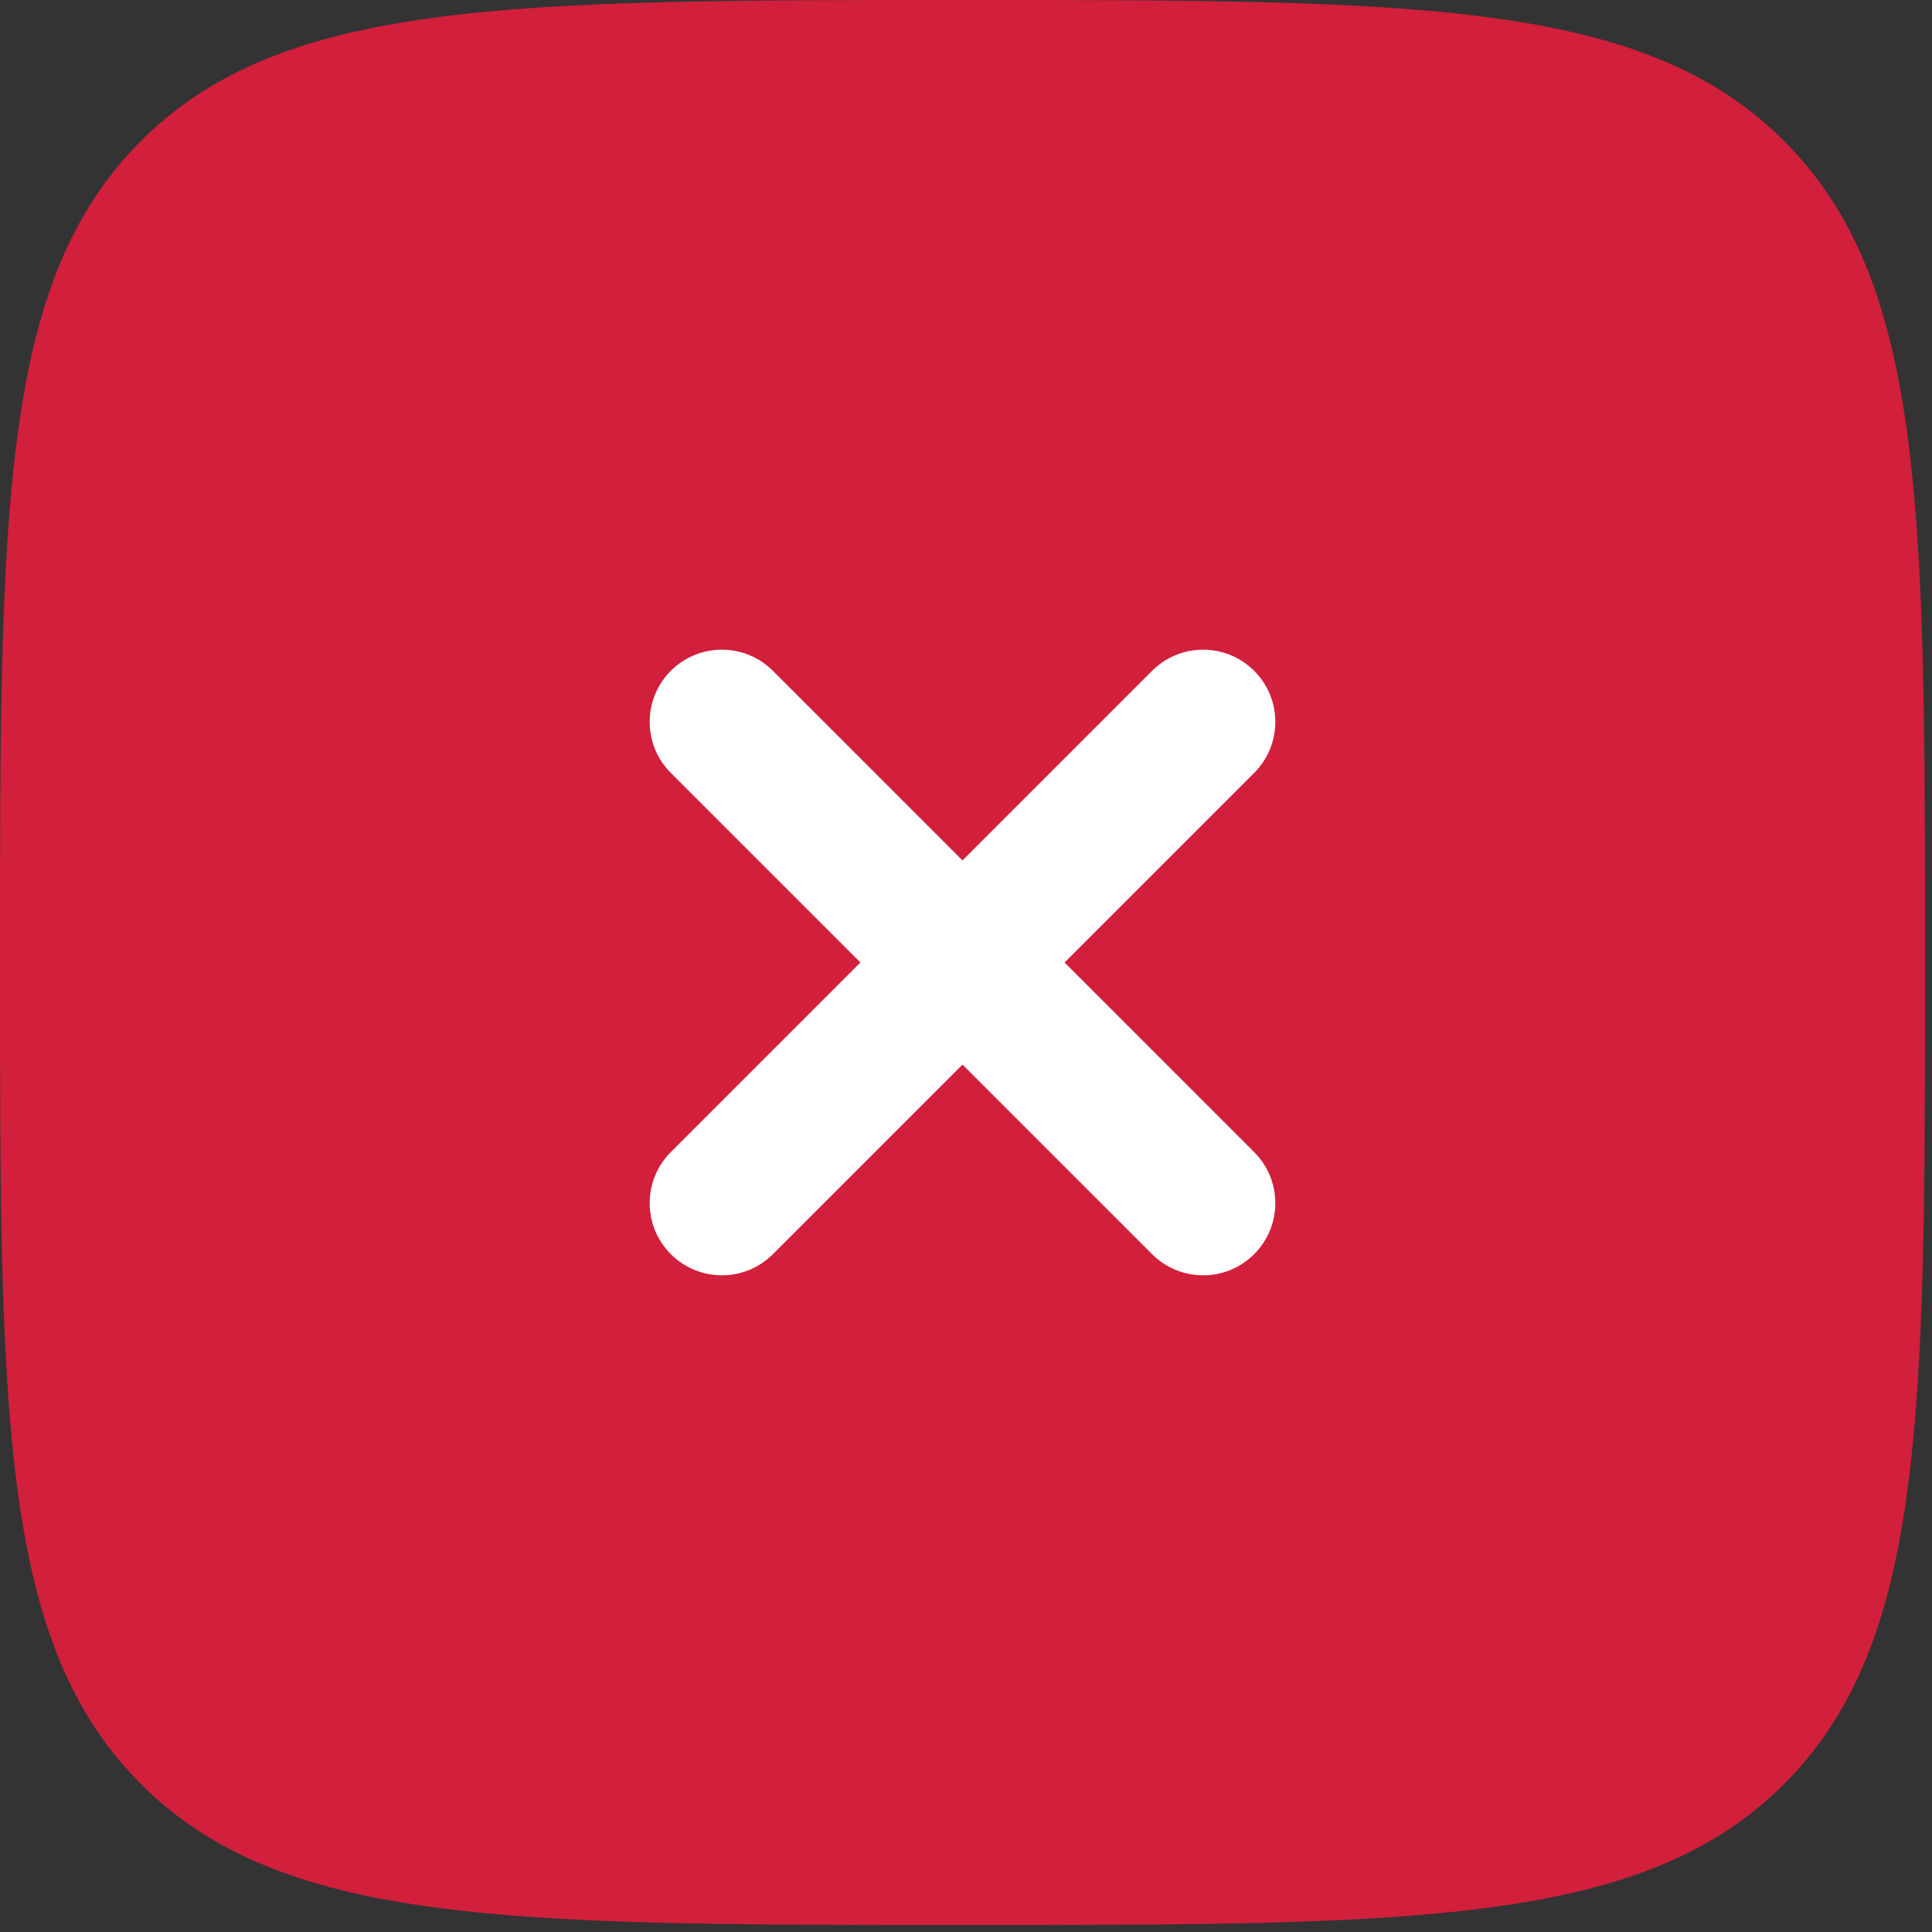
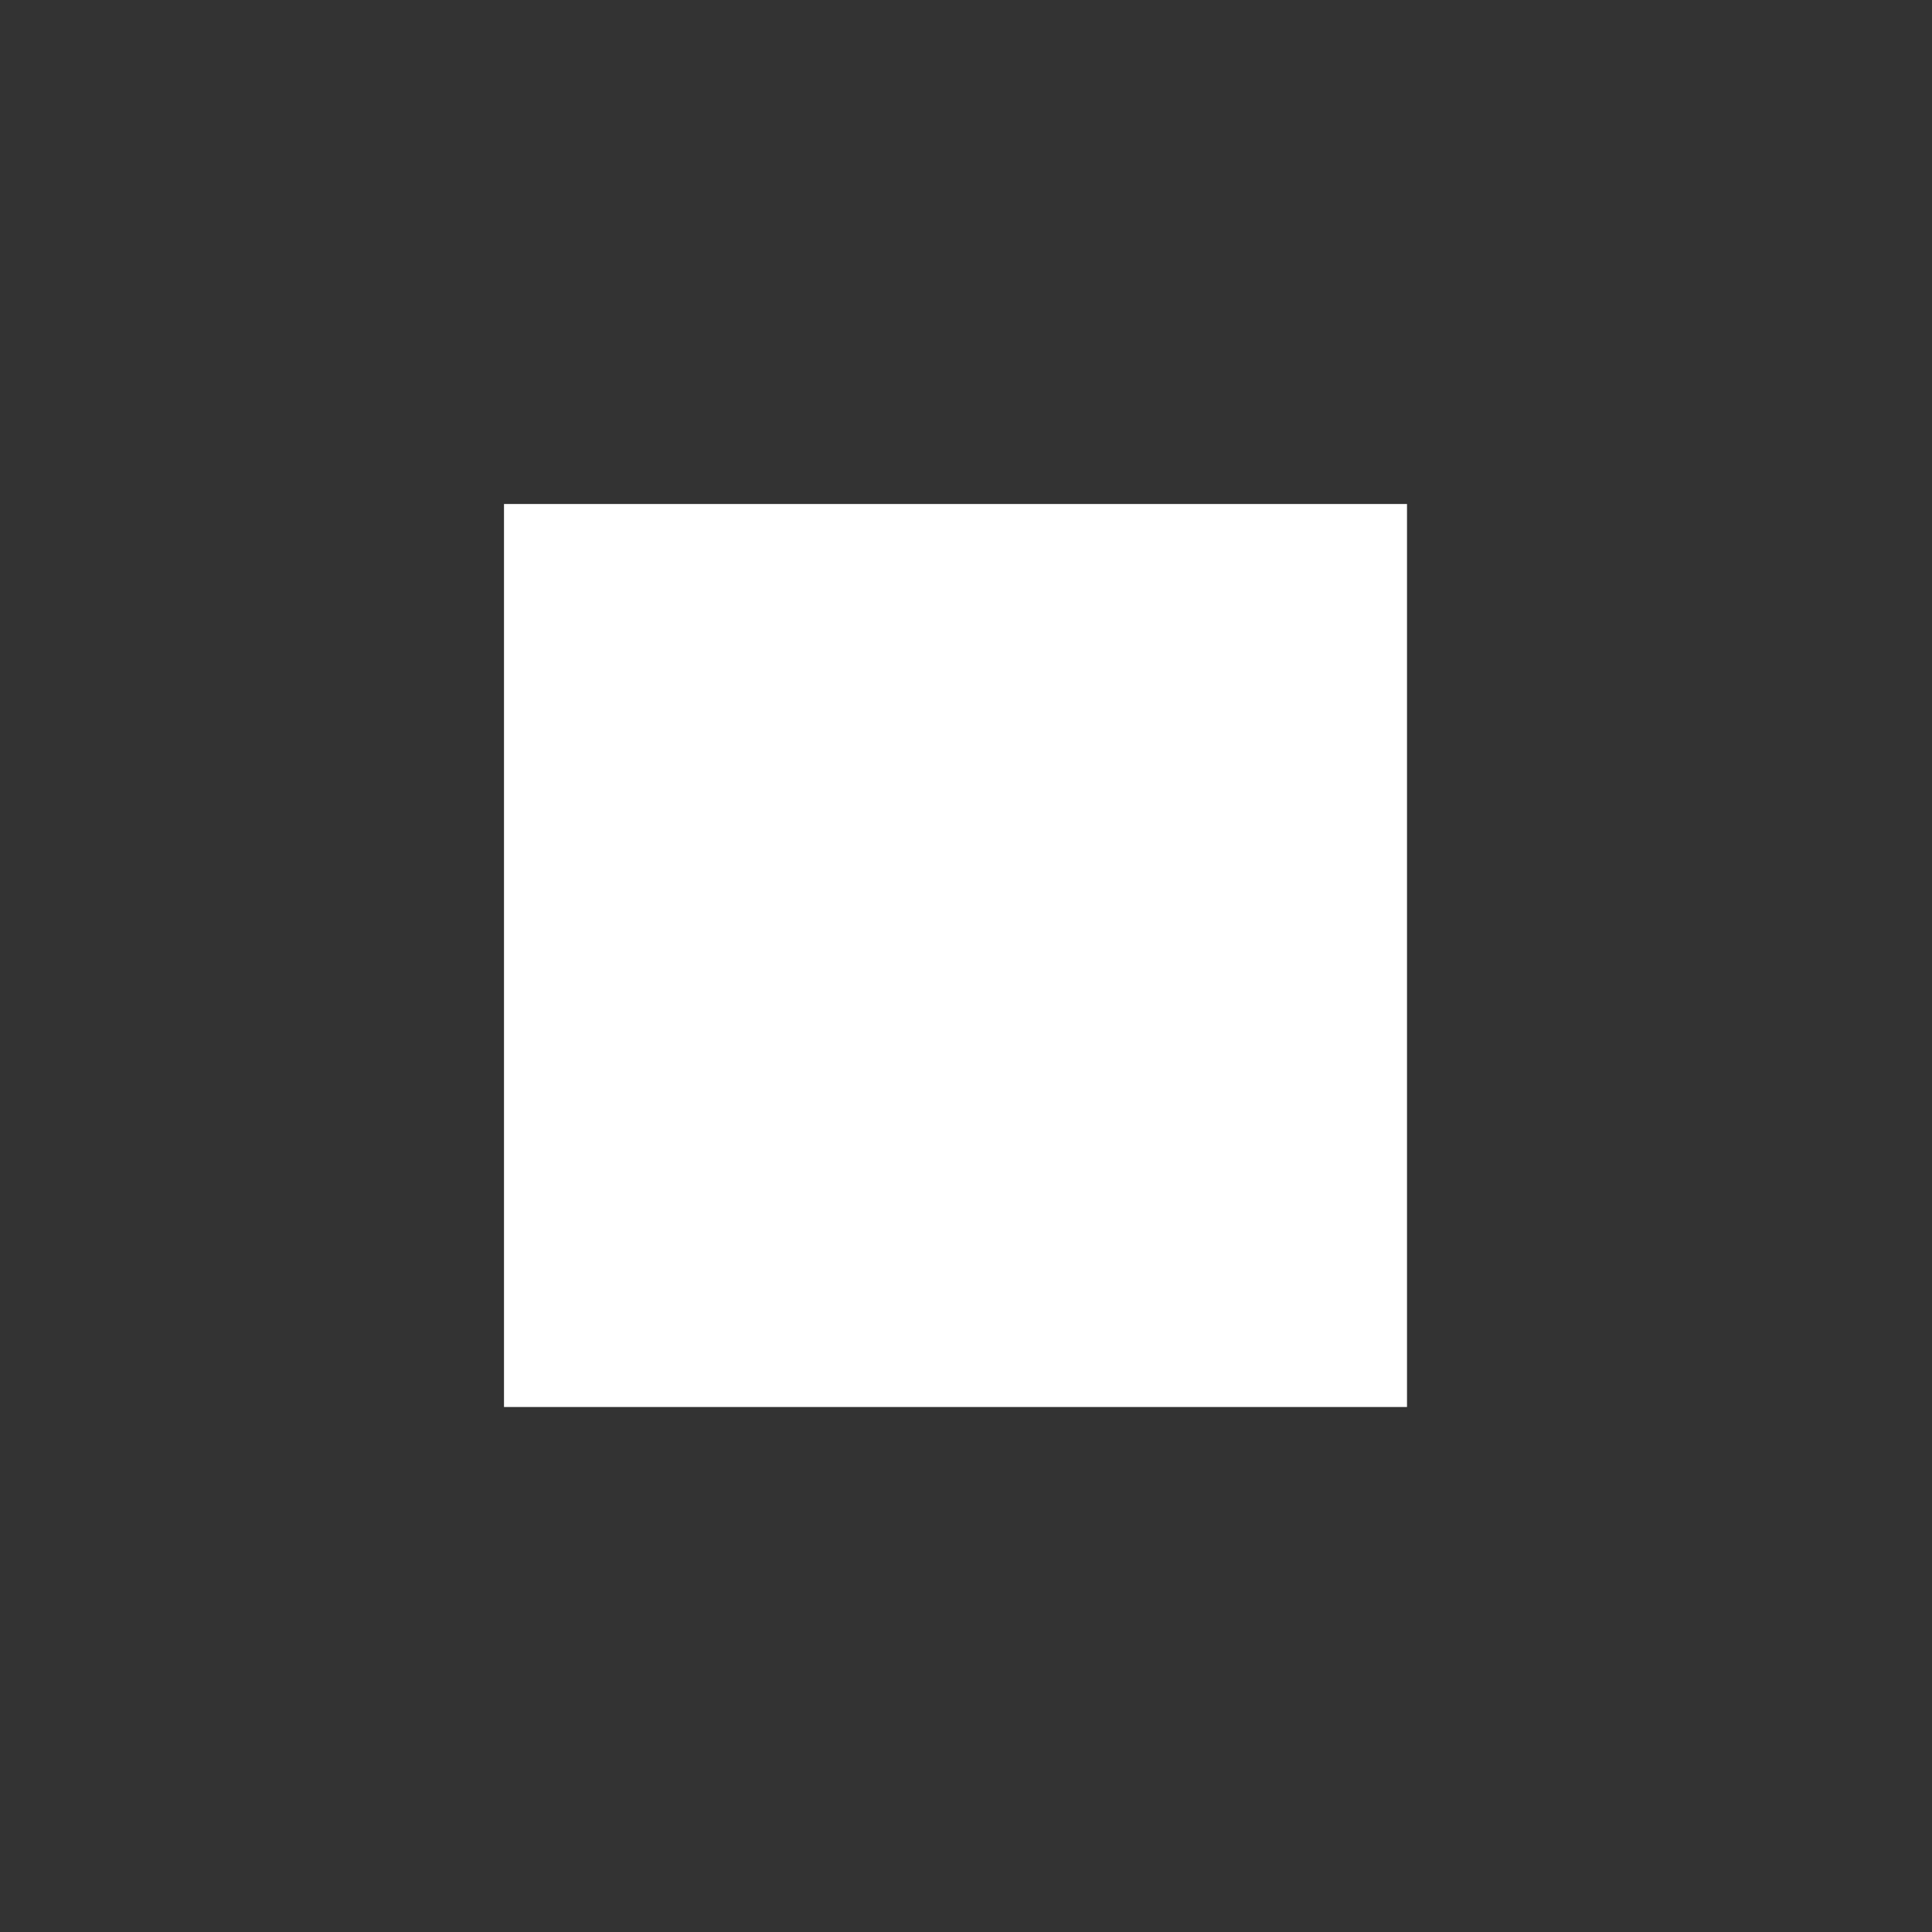
<svg xmlns="http://www.w3.org/2000/svg" width="92" height="92" viewBox="0 0 92 92" fill="none">
  <rect x="0" y="0" width="92" height="92" fill="#333333" stroke="none" />
  <rect x="24" y="24" width="43" height="43" fill="white" />
-   <path fill-rule="evenodd" clip-rule="evenodd" d="M45.833 91.667C24.227 91.667 13.424 91.667 6.712 84.954C0 78.242 0 67.439 0 45.833C0 24.227 0 13.424 6.712 6.712C13.424 0 24.227 0 45.833 0C67.439 0 78.242 0 84.954 6.712C91.667 13.424 91.667 24.227 91.667 45.833C91.667 67.439 91.667 78.242 84.954 84.954C78.242 91.667 67.439 91.667 45.833 91.667ZM31.944 31.944C33.287 30.602 35.463 30.602 36.806 31.944L45.833 40.972L54.861 31.944C56.203 30.602 58.38 30.602 59.722 31.944C61.065 33.287 61.065 35.463 59.722 36.806L50.695 45.833L59.722 54.861C61.065 56.203 61.065 58.38 59.722 59.722C58.38 61.065 56.203 61.065 54.861 59.722L45.833 50.695L36.806 59.722C35.463 61.065 33.287 61.065 31.944 59.722C30.602 58.38 30.602 56.203 31.944 54.861L40.972 45.833L31.944 36.806C30.602 35.463 30.602 33.287 31.944 31.944Z" fill="#D21F3C" />
</svg>